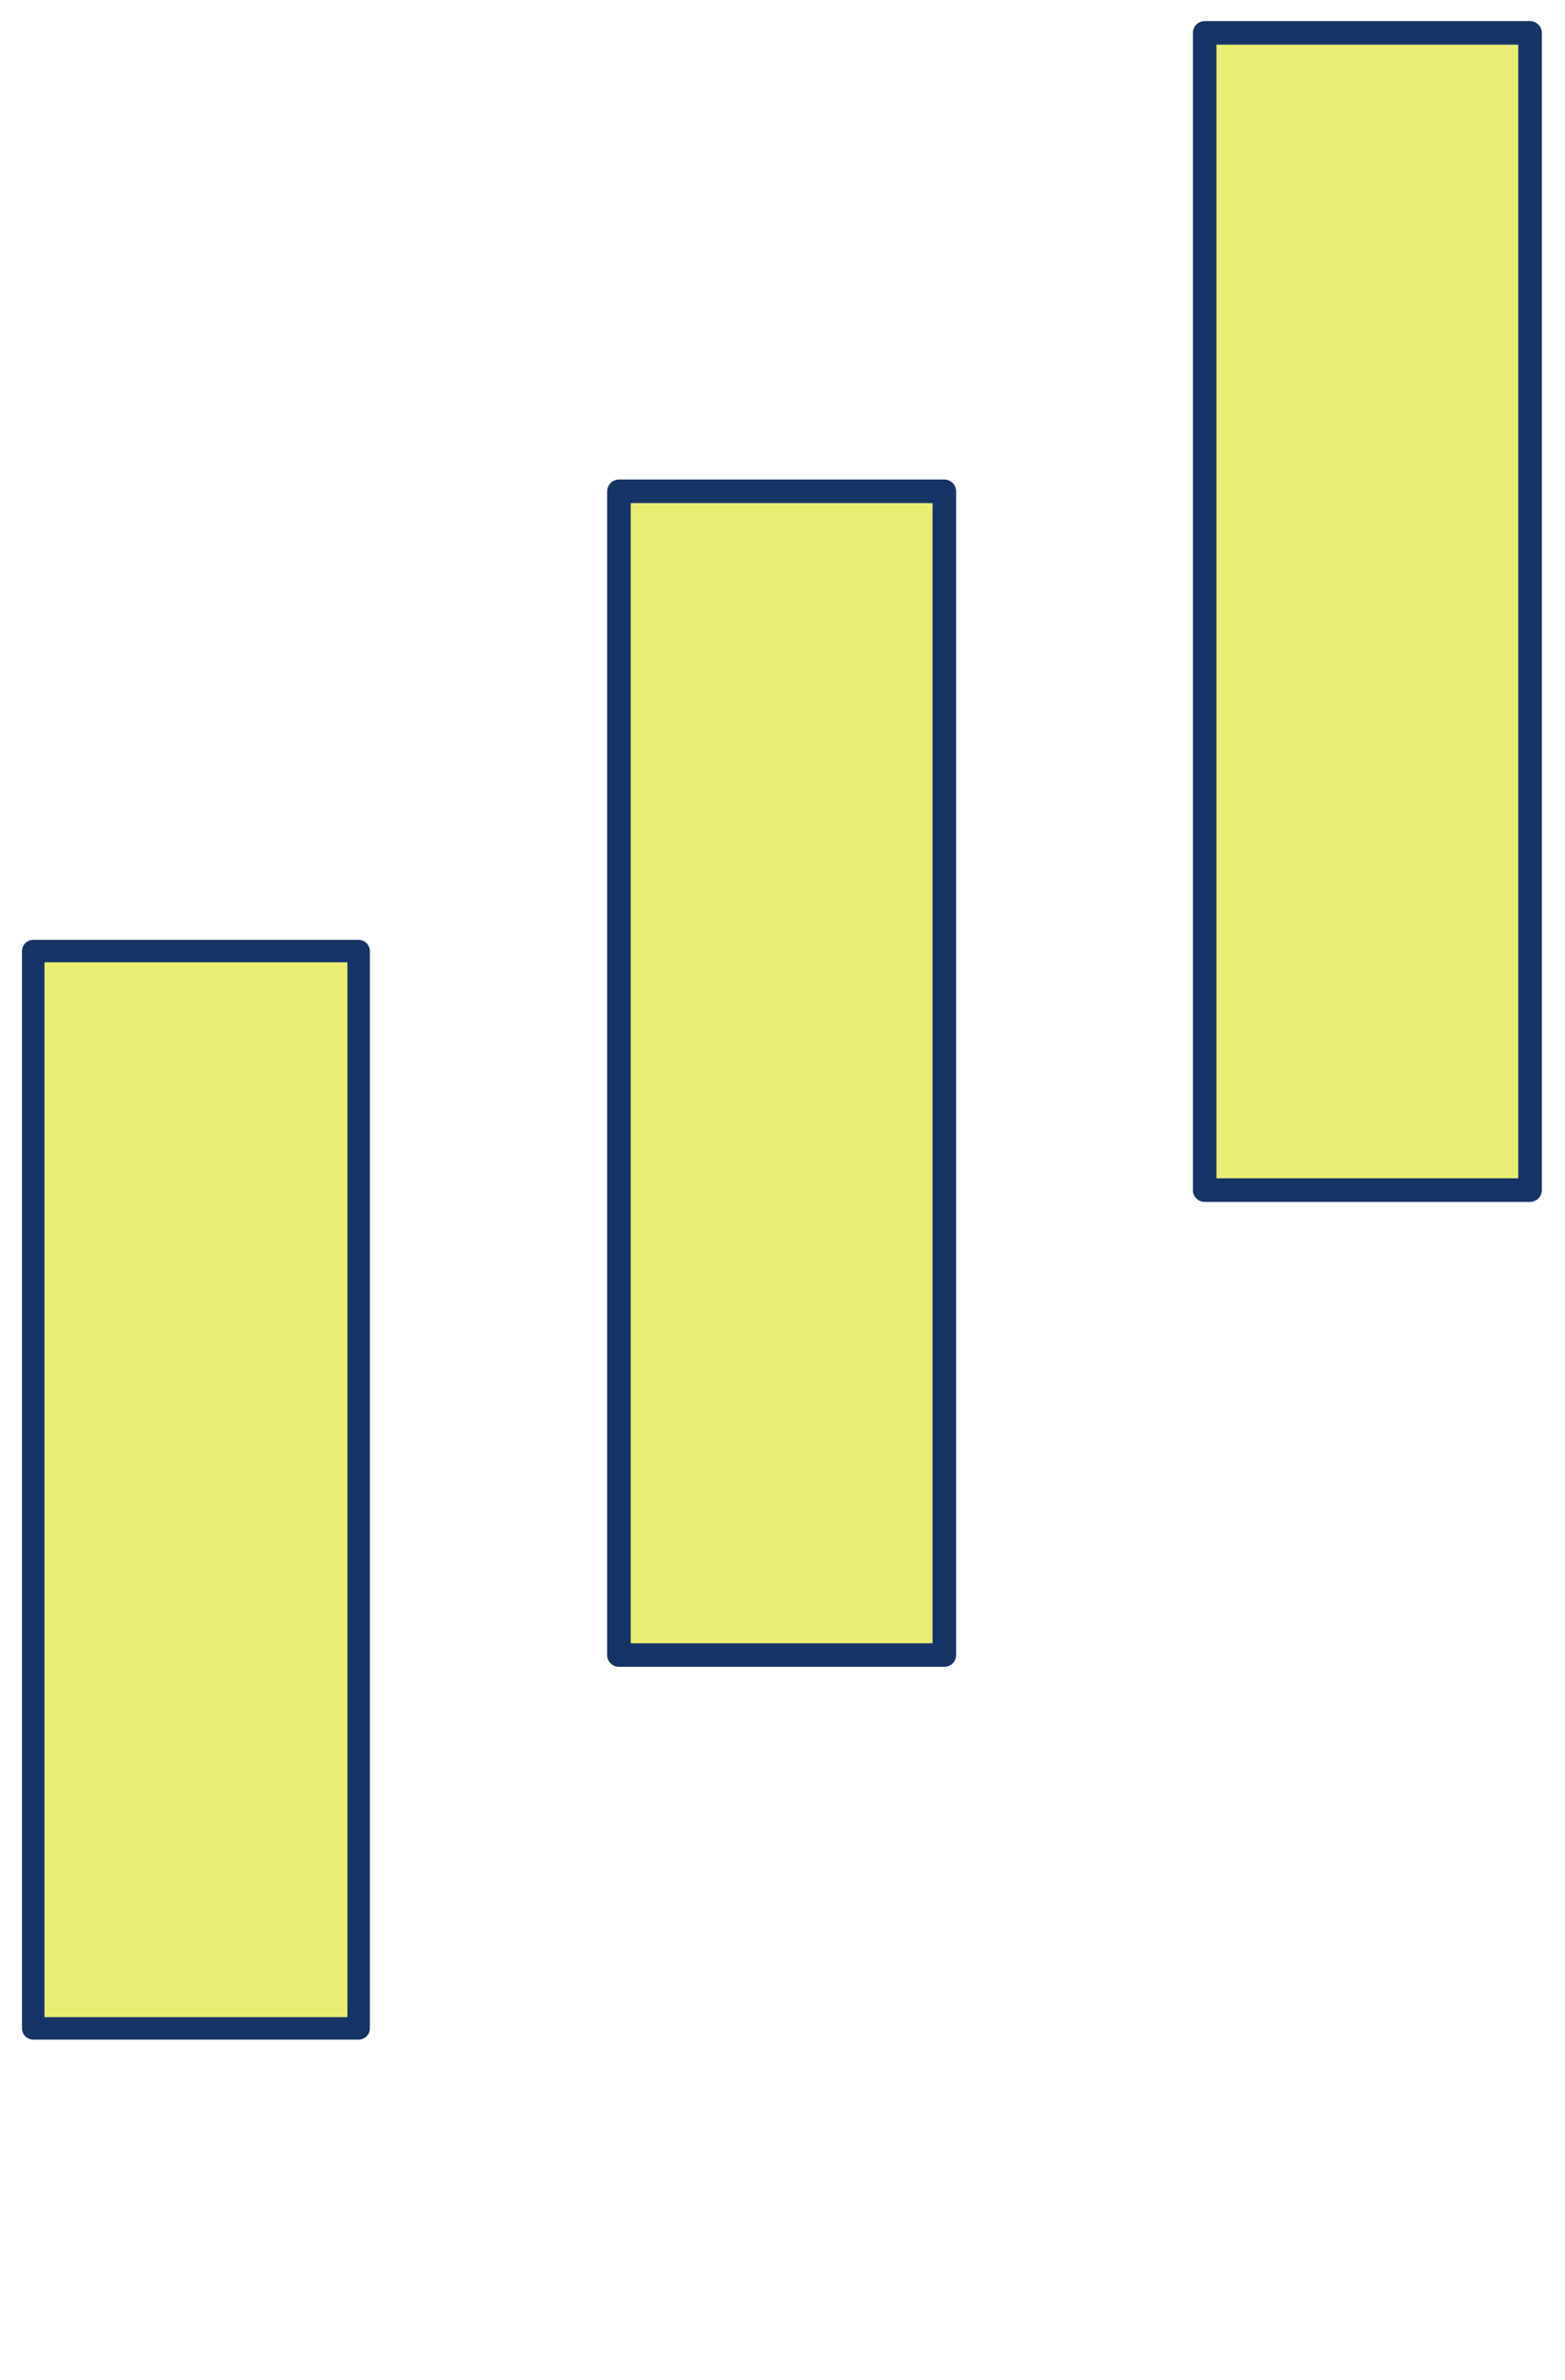
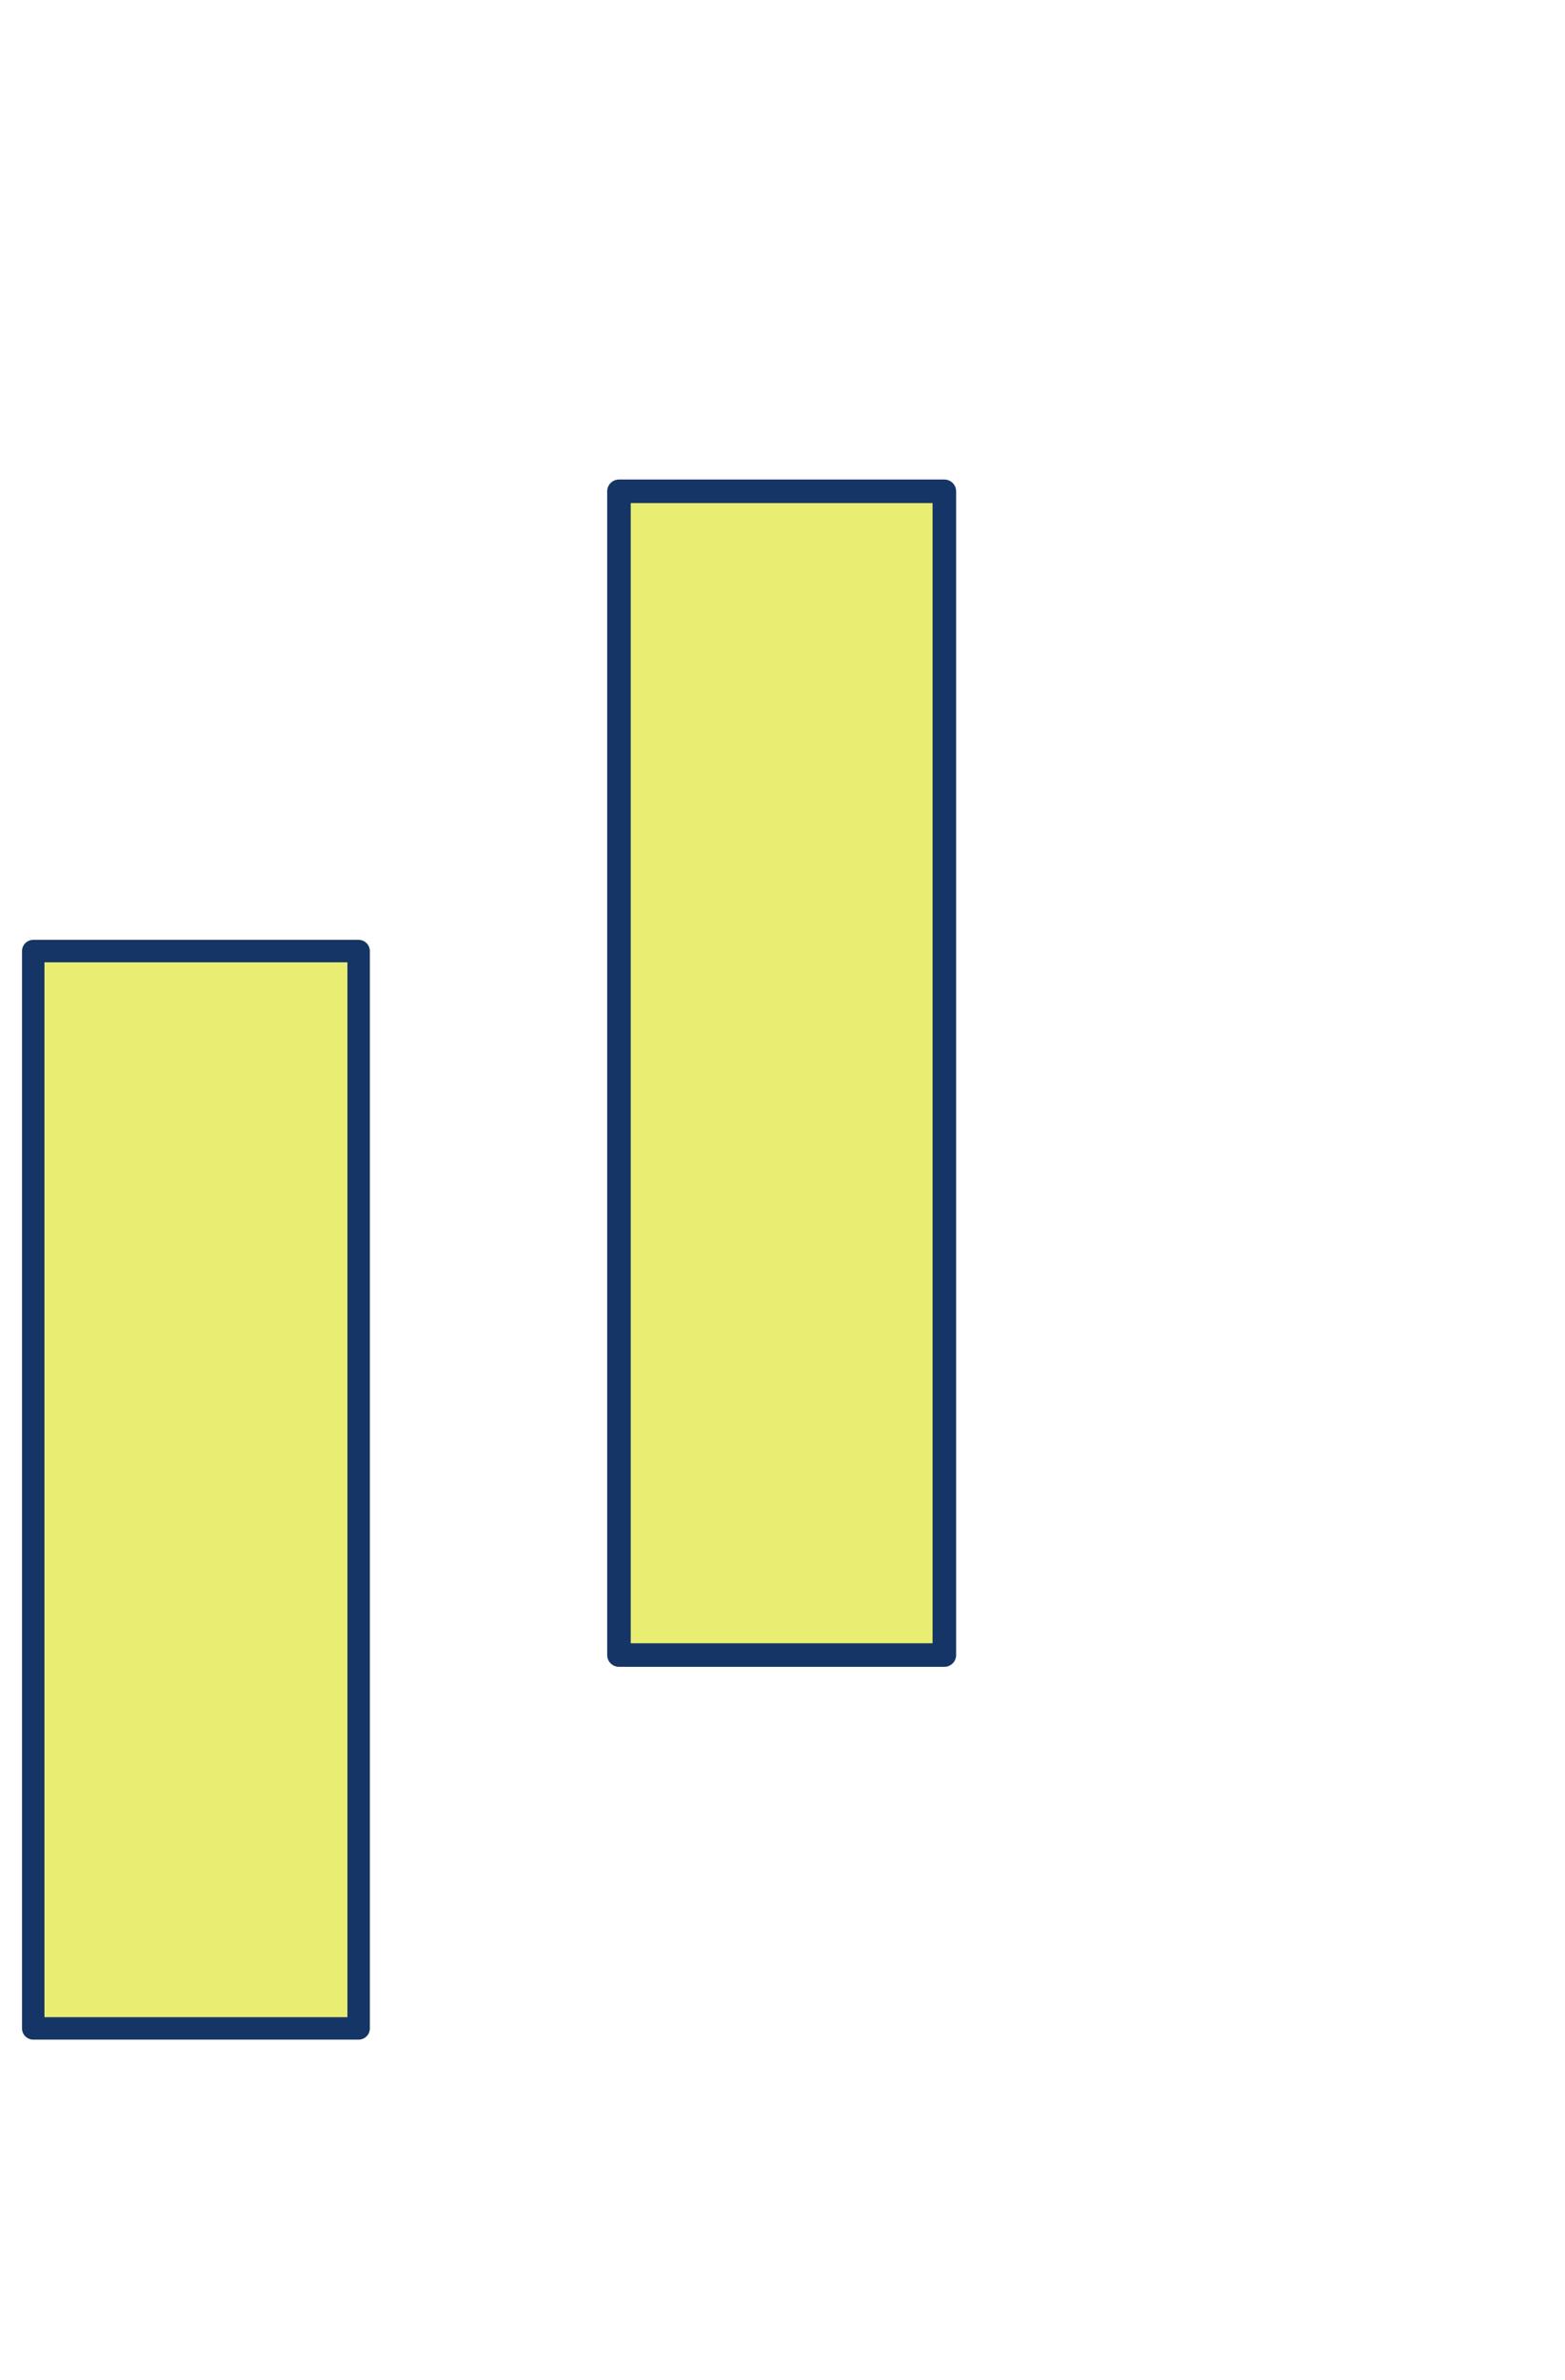
<svg xmlns="http://www.w3.org/2000/svg" width="71.274" height="108.376" viewBox="0 0 71.274 108.376">
  <defs>
    <clipPath id="clip-path">
      <rect id="Rectangle_131" data-name="Rectangle 131" width="108.376" height="71.274" fill="#e9ee73" />
    </clipPath>
  </defs>
  <g id="Group_426" data-name="Group 426" transform="translate(71.274) rotate(90)">
    <g id="Group_425" data-name="Group 425" transform="translate(0 0)" clip-path="url(#clip-path)">
      <rect id="Rectangle_128" data-name="Rectangle 128" width="49.052" height="14.819" transform="translate(43.304 54.941)" fill="#e9ee73" stroke="#163567" stroke-linecap="round" stroke-linejoin="round" stroke-width="1.022" />
      <rect id="Rectangle_129" data-name="Rectangle 129" width="52.987" height="14.819" transform="translate(22.37 28.266)" fill="#e9ee73" stroke="#163567" stroke-linecap="round" stroke-linejoin="round" stroke-width="1.073" />
-       <rect id="Rectangle_130" data-name="Rectangle 130" width="52.691" height="14.819" transform="translate(1.497 1.592)" fill="#e9ee73" stroke="#163567" stroke-linecap="round" stroke-linejoin="round" stroke-width="1.073" />
    </g>
  </g>
</svg>